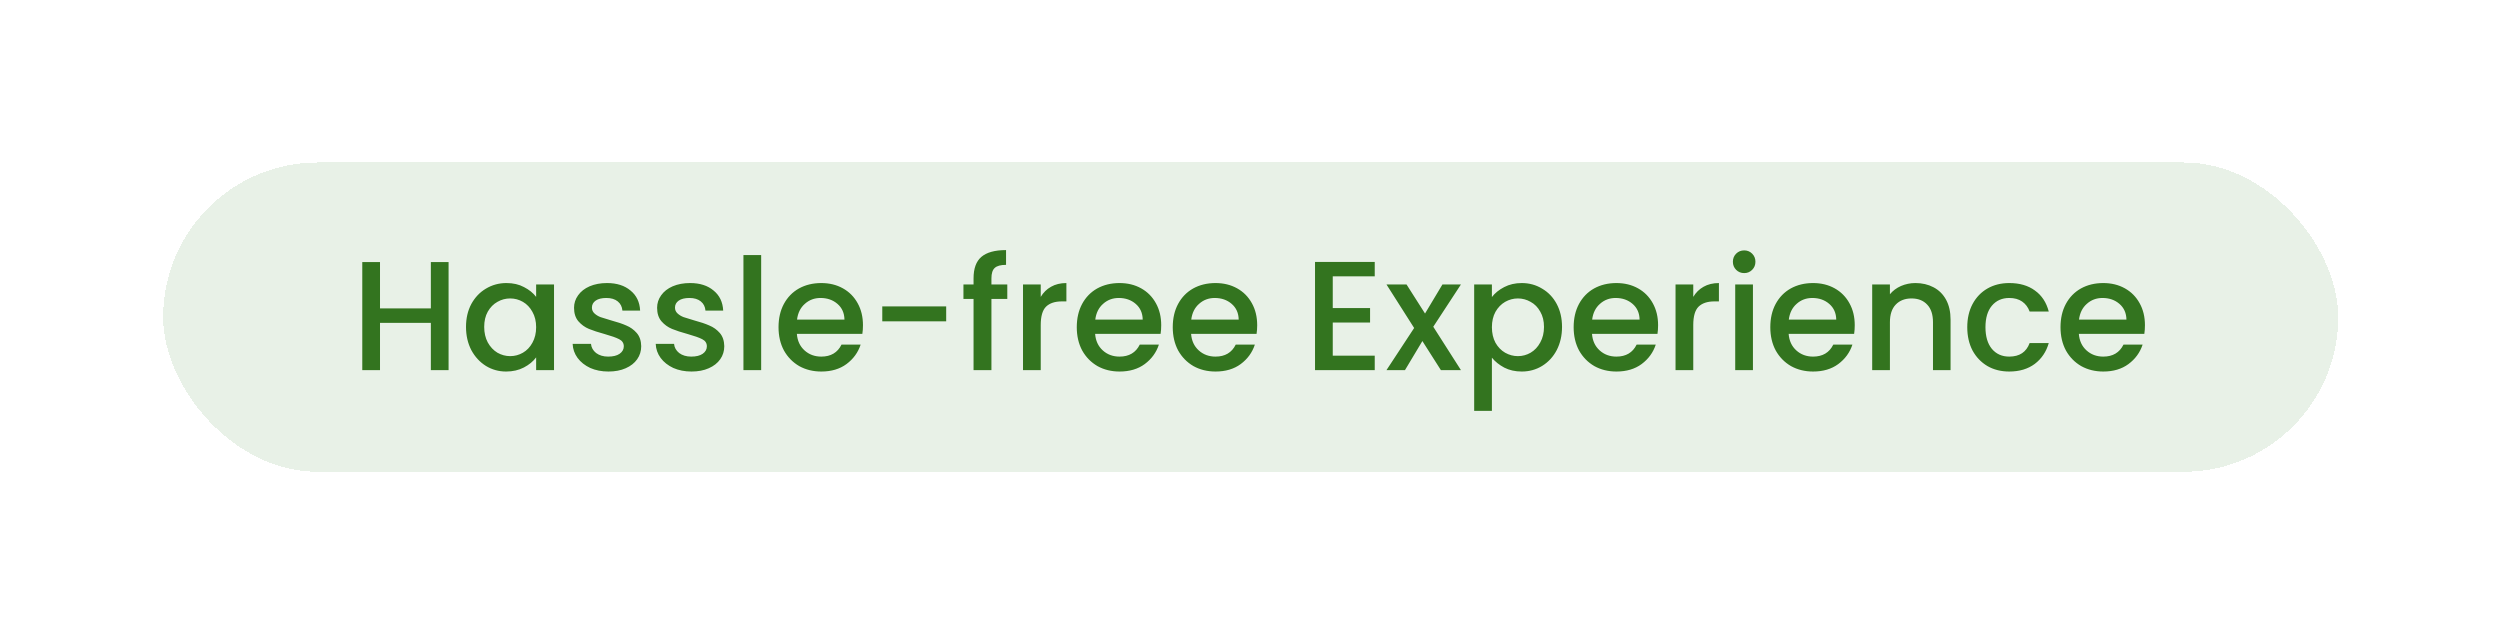
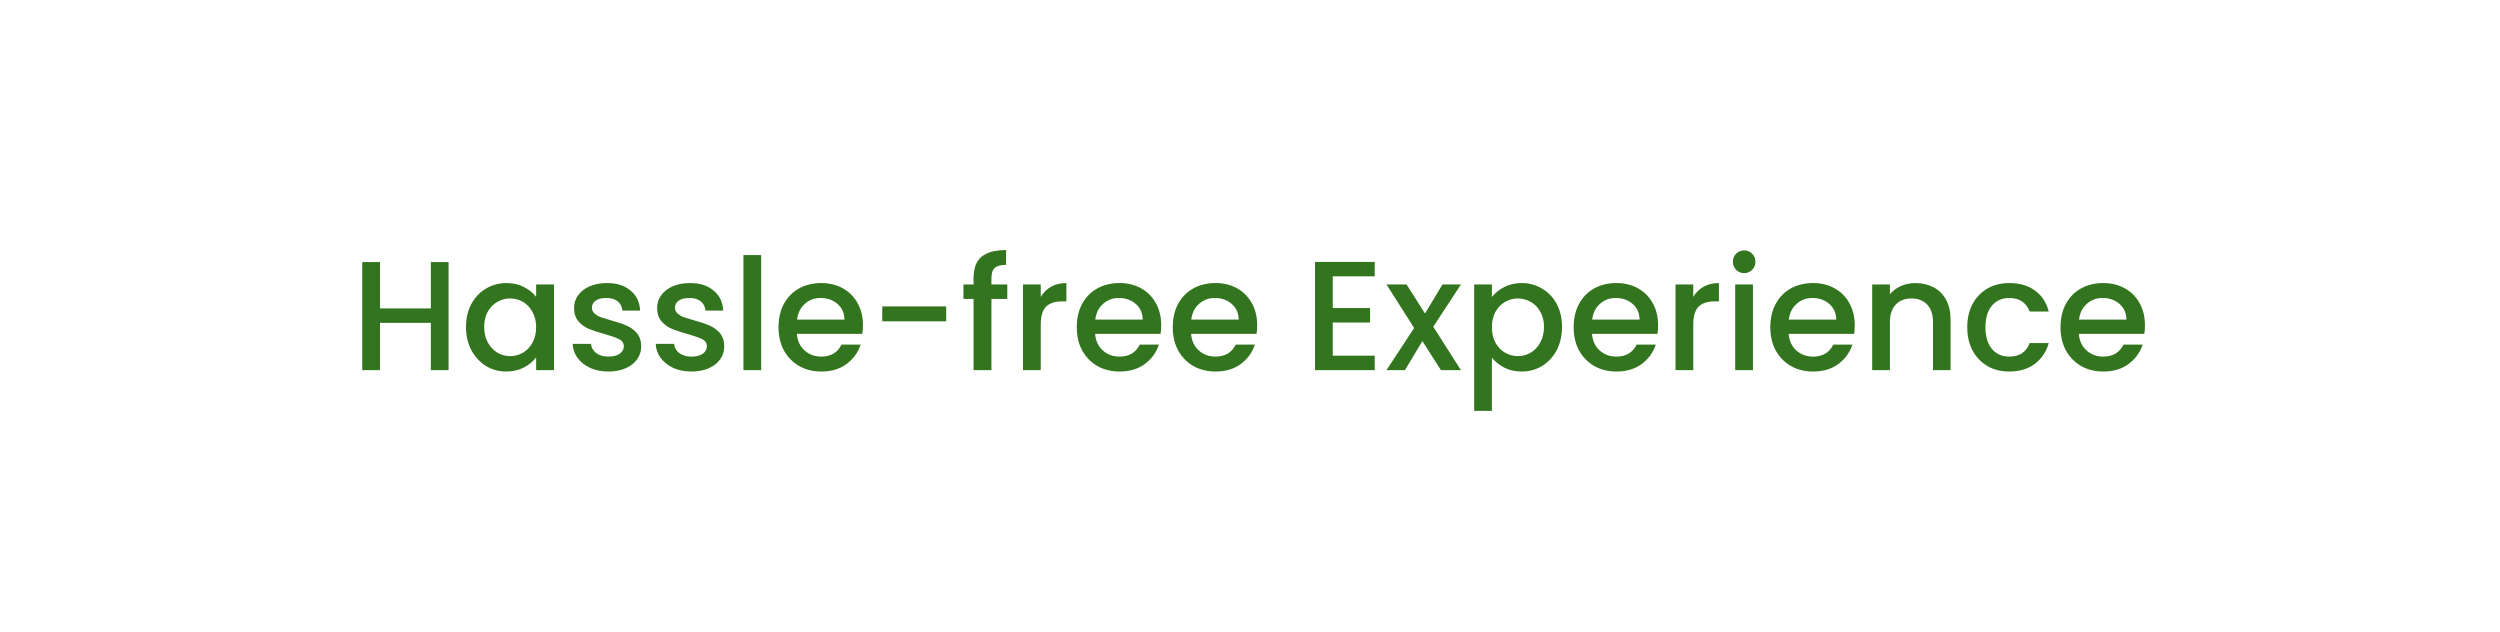
<svg xmlns="http://www.w3.org/2000/svg" fill="none" height="155" viewBox="0 0 613 155" width="613">
  <g filter="url(#filter0_d_5015_84555)">
-     <rect fill="#E8F1E7" height="75.838" rx="37.919" shape-rendering="crispEdges" width="533.327" x="40" y="27" />
    <path d="M109.991 51.418V77.918H105.645V66.327H93.177V77.918H88.83V51.418H93.177V62.781H105.645V51.418H109.991ZM114.265 67.318C114.265 65.208 114.697 63.34 115.561 61.713C116.451 60.086 117.646 58.828 119.145 57.938C120.671 57.023 122.348 56.566 124.178 56.566C125.831 56.566 127.267 56.896 128.487 57.557C129.733 58.193 130.724 58.993 131.461 59.959V56.909H135.846V77.918H131.461V74.791C130.724 75.783 129.72 76.609 128.449 77.27C127.178 77.931 125.729 78.261 124.102 78.261C122.297 78.261 120.645 77.804 119.145 76.888C117.646 75.948 116.451 74.652 115.561 72.999C114.697 71.322 114.265 69.428 114.265 67.318ZM131.461 67.394C131.461 65.945 131.156 64.687 130.546 63.62C129.961 62.552 129.186 61.739 128.22 61.179C127.254 60.62 126.212 60.34 125.094 60.34C123.975 60.34 122.933 60.62 121.967 61.179C121.001 61.713 120.213 62.514 119.603 63.581C119.018 64.624 118.726 65.869 118.726 67.318C118.726 68.767 119.018 70.038 119.603 71.131C120.213 72.224 121.001 73.063 121.967 73.647C122.958 74.207 124 74.486 125.094 74.486C126.212 74.486 127.254 74.207 128.22 73.647C129.186 73.088 129.961 72.275 130.546 71.207C131.156 70.114 131.461 68.843 131.461 67.394ZM149.181 78.261C147.529 78.261 146.042 77.969 144.72 77.384C143.423 76.774 142.394 75.961 141.631 74.944C140.869 73.902 140.462 72.745 140.411 71.474H144.91C144.987 72.364 145.406 73.114 146.169 73.724C146.957 74.308 147.935 74.601 149.105 74.601C150.325 74.601 151.265 74.372 151.926 73.914C152.613 73.431 152.956 72.821 152.956 72.084C152.956 71.296 152.574 70.712 151.812 70.33C151.075 69.949 149.893 69.53 148.266 69.072C146.69 68.64 145.406 68.221 144.415 67.814C143.423 67.407 142.559 66.784 141.822 65.945C141.11 65.107 140.754 64.001 140.754 62.628C140.754 61.51 141.085 60.493 141.746 59.578C142.407 58.637 143.347 57.9 144.567 57.366C145.813 56.833 147.236 56.566 148.838 56.566C151.227 56.566 153.146 57.176 154.595 58.396C156.07 59.591 156.858 61.23 156.959 63.315H152.613C152.536 62.374 152.155 61.624 151.469 61.065C150.782 60.506 149.855 60.226 148.685 60.226C147.541 60.226 146.664 60.442 146.054 60.874C145.444 61.306 145.139 61.878 145.139 62.59C145.139 63.149 145.343 63.62 145.749 64.001C146.156 64.382 146.652 64.687 147.236 64.916C147.821 65.119 148.685 65.386 149.829 65.717C151.354 66.123 152.6 66.543 153.566 66.975C154.557 67.382 155.409 67.992 156.12 68.805C156.832 69.619 157.201 70.699 157.226 72.046C157.226 73.241 156.896 74.308 156.235 75.249C155.574 76.189 154.633 76.927 153.413 77.46C152.219 77.994 150.808 78.261 149.181 78.261ZM169.549 78.261C167.896 78.261 166.409 77.969 165.088 77.384C163.791 76.774 162.762 75.961 161.999 74.944C161.237 73.902 160.83 72.745 160.779 71.474H165.278C165.354 72.364 165.774 73.114 166.536 73.724C167.324 74.308 168.303 74.601 169.472 74.601C170.693 74.601 171.633 74.372 172.294 73.914C172.98 73.431 173.323 72.821 173.323 72.084C173.323 71.296 172.942 70.712 172.18 70.33C171.442 69.949 170.26 69.53 168.634 69.072C167.058 68.64 165.774 68.221 164.783 67.814C163.791 67.407 162.927 66.784 162.19 65.945C161.478 65.107 161.122 64.001 161.122 62.628C161.122 61.51 161.453 60.493 162.113 59.578C162.774 58.637 163.715 57.9 164.935 57.366C166.181 56.833 167.604 56.566 169.205 56.566C171.595 56.566 173.514 57.176 174.963 58.396C176.437 59.591 177.225 61.23 177.327 63.315H172.98C172.904 62.374 172.523 61.624 171.836 61.065C171.15 60.506 170.222 60.226 169.053 60.226C167.909 60.226 167.032 60.442 166.422 60.874C165.812 61.306 165.507 61.878 165.507 62.59C165.507 63.149 165.71 63.62 166.117 64.001C166.524 64.382 167.019 64.687 167.604 64.916C168.189 65.119 169.053 65.386 170.197 65.717C171.722 66.123 172.968 66.543 173.933 66.975C174.925 67.382 175.776 67.992 176.488 68.805C177.2 69.619 177.568 70.699 177.594 72.046C177.594 73.241 177.263 74.308 176.602 75.249C175.942 76.189 175.001 76.927 173.781 77.46C172.586 77.994 171.175 78.261 169.549 78.261ZM186.637 49.703V77.918H182.291V49.703H186.637ZM211.599 66.899C211.599 67.687 211.548 68.398 211.447 69.034H195.394C195.522 70.712 196.144 72.059 197.263 73.076C198.381 74.092 199.754 74.601 201.381 74.601C203.719 74.601 205.372 73.622 206.337 71.665H211.027C210.392 73.597 209.235 75.185 207.558 76.431C205.905 77.651 203.846 78.261 201.381 78.261C199.373 78.261 197.568 77.816 195.966 76.927C194.39 76.011 193.145 74.741 192.23 73.114C191.34 71.462 190.895 69.555 190.895 67.394C190.895 65.234 191.327 63.34 192.192 61.713C193.081 60.061 194.314 58.79 195.89 57.9C197.492 57.011 199.322 56.566 201.381 56.566C203.363 56.566 205.13 56.998 206.681 57.862C208.231 58.726 209.439 59.947 210.303 61.523C211.167 63.073 211.599 64.865 211.599 66.899ZM207.062 65.526C207.036 63.925 206.465 62.641 205.346 61.675C204.228 60.709 202.842 60.226 201.19 60.226C199.69 60.226 198.407 60.709 197.339 61.675C196.271 62.615 195.636 63.899 195.433 65.526H207.062ZM232.005 62.285V65.945H216.334V62.285H232.005ZM246.989 60.455H243.099V77.918H238.715V60.455H236.236V56.909H238.715V55.422C238.715 53.007 239.35 51.253 240.621 50.16C241.917 49.042 243.938 48.482 246.684 48.482V52.105C245.362 52.105 244.434 52.359 243.9 52.867C243.366 53.35 243.099 54.202 243.099 55.422V56.909H246.989V60.455ZM255.188 59.959C255.823 58.892 256.662 58.066 257.704 57.481C258.772 56.871 260.03 56.566 261.479 56.566V61.065H260.373C258.67 61.065 257.374 61.497 256.484 62.361C255.62 63.226 255.188 64.725 255.188 66.861V77.918H250.841V56.909H255.188V59.959ZM284.729 66.899C284.729 67.687 284.679 68.398 284.577 69.034H268.525C268.652 70.712 269.275 72.059 270.393 73.076C271.511 74.092 272.884 74.601 274.511 74.601C276.849 74.601 278.502 73.622 279.468 71.665H284.158C283.522 73.597 282.365 75.185 280.688 76.431C279.036 77.651 276.977 78.261 274.511 78.261C272.503 78.261 270.698 77.816 269.097 76.927C267.521 76.011 266.275 74.741 265.36 73.114C264.47 71.462 264.025 69.555 264.025 67.394C264.025 65.234 264.458 63.34 265.322 61.713C266.211 60.061 267.444 58.79 269.02 57.9C270.622 57.011 272.452 56.566 274.511 56.566C276.494 56.566 278.26 56.998 279.811 57.862C281.361 58.726 282.569 59.947 283.433 61.523C284.297 63.073 284.729 64.865 284.729 66.899ZM280.192 65.526C280.167 63.925 279.595 62.641 278.476 61.675C277.358 60.709 275.973 60.226 274.32 60.226C272.821 60.226 271.537 60.709 270.469 61.675C269.402 62.615 268.766 63.899 268.563 65.526H280.192ZM308.262 66.899C308.262 67.687 308.211 68.398 308.11 69.034H292.057C292.184 70.712 292.807 72.059 293.926 73.076C295.044 74.092 296.417 74.601 298.044 74.601C300.382 74.601 302.034 73.622 303 71.665H307.69C307.055 73.597 305.898 75.185 304.221 76.431C302.568 77.651 300.509 78.261 298.044 78.261C296.036 78.261 294.231 77.816 292.629 76.927C291.053 76.011 289.808 74.741 288.893 73.114C288.003 71.462 287.558 69.555 287.558 67.394C287.558 65.234 287.99 63.34 288.855 61.713C289.744 60.061 290.977 58.79 292.553 57.9C294.154 57.011 295.985 56.566 298.044 56.566C300.026 56.566 301.793 56.998 303.344 57.862C304.894 58.726 306.102 59.947 306.966 61.523C307.83 63.073 308.262 64.865 308.262 66.899ZM303.725 65.526C303.699 63.925 303.127 62.641 302.009 61.675C300.891 60.709 299.505 60.226 297.853 60.226C296.353 60.226 295.07 60.709 294.002 61.675C292.934 62.615 292.299 63.899 292.096 65.526H303.725ZM326.791 54.926V62.705H335.942V66.251H326.791V74.372H337.086V77.918H322.444V51.38H337.086V54.926H326.791ZM351.438 67.28L358.225 77.918H353.307L348.769 70.788L344.499 77.918H339.961L346.748 67.585L339.961 56.909H344.88L349.417 64.039L353.688 56.909H358.225L351.438 67.28ZM365.814 59.997C366.551 59.031 367.555 58.218 368.826 57.557C370.097 56.896 371.533 56.566 373.135 56.566C374.965 56.566 376.63 57.023 378.129 57.938C379.655 58.828 380.849 60.086 381.714 61.713C382.578 63.34 383.01 65.208 383.01 67.318C383.01 69.428 382.578 71.322 381.714 72.999C380.849 74.652 379.655 75.948 378.129 76.888C376.63 77.804 374.965 78.261 373.135 78.261C371.533 78.261 370.11 77.943 368.864 77.308C367.619 76.647 366.602 75.834 365.814 74.868V87.908H361.467V56.909H365.814V59.997ZM378.587 67.318C378.587 65.869 378.282 64.624 377.672 63.581C377.087 62.514 376.299 61.713 375.308 61.179C374.342 60.62 373.3 60.34 372.181 60.34C371.088 60.34 370.046 60.62 369.055 61.179C368.089 61.739 367.301 62.552 366.691 63.62C366.106 64.687 365.814 65.945 365.814 67.394C365.814 68.843 366.106 70.114 366.691 71.207C367.301 72.275 368.089 73.088 369.055 73.647C370.046 74.207 371.088 74.486 372.181 74.486C373.3 74.486 374.342 74.207 375.308 73.647C376.299 73.063 377.087 72.224 377.672 71.131C378.282 70.038 378.587 68.767 378.587 67.318ZM406.564 66.899C406.564 67.687 406.513 68.398 406.411 69.034H390.359C390.486 70.712 391.109 72.059 392.227 73.076C393.345 74.092 394.718 74.601 396.345 74.601C398.684 74.601 400.336 73.622 401.302 71.665H405.992C405.356 73.597 404.2 75.185 402.522 76.431C400.87 77.651 398.811 78.261 396.345 78.261C394.337 78.261 392.532 77.816 390.931 76.927C389.355 76.011 388.109 74.741 387.194 73.114C386.304 71.462 385.859 69.555 385.859 67.394C385.859 65.234 386.292 63.34 387.156 61.713C388.046 60.061 389.278 58.79 390.854 57.9C392.456 57.011 394.286 56.566 396.345 56.566C398.328 56.566 400.094 56.998 401.645 57.862C403.195 58.726 404.403 59.947 405.267 61.523C406.131 63.073 406.564 64.865 406.564 66.899ZM402.026 65.526C402.001 63.925 401.429 62.641 400.31 61.675C399.192 60.709 397.807 60.226 396.154 60.226C394.655 60.226 393.371 60.709 392.303 61.675C391.236 62.615 390.6 63.899 390.397 65.526H402.026ZM415.188 59.959C415.823 58.892 416.662 58.066 417.704 57.481C418.772 56.871 420.03 56.566 421.479 56.566V61.065H420.373C418.67 61.065 417.374 61.497 416.484 62.361C415.62 63.226 415.188 64.725 415.188 66.861V77.918H410.841V56.909H415.188V59.959ZM427.686 54.126C426.898 54.126 426.237 53.859 425.703 53.325C425.17 52.791 424.903 52.13 424.903 51.342C424.903 50.554 425.17 49.893 425.703 49.359C426.237 48.825 426.898 48.559 427.686 48.559C428.449 48.559 429.097 48.825 429.631 49.359C430.164 49.893 430.431 50.554 430.431 51.342C430.431 52.13 430.164 52.791 429.631 53.325C429.097 53.859 428.449 54.126 427.686 54.126ZM429.821 56.909V77.918H425.475V56.909H429.821ZM454.783 66.899C454.783 67.687 454.732 68.398 454.631 69.034H438.578C438.706 70.712 439.328 72.059 440.447 73.076C441.565 74.092 442.938 74.601 444.565 74.601C446.903 74.601 448.556 73.622 449.521 71.665H454.211C453.576 73.597 452.419 75.185 450.742 76.431C449.089 77.651 447.03 78.261 444.565 78.261C442.557 78.261 440.752 77.816 439.15 76.927C437.574 76.011 436.329 74.741 435.414 73.114C434.524 71.462 434.079 69.555 434.079 67.394C434.079 65.234 434.511 63.34 435.376 61.713C436.265 60.061 437.498 58.79 439.074 57.9C440.676 57.011 442.506 56.566 444.565 56.566C446.547 56.566 448.314 56.998 449.865 57.862C451.415 58.726 452.623 59.947 453.487 61.523C454.351 63.073 454.783 64.865 454.783 66.899ZM450.246 65.526C450.221 63.925 449.649 62.641 448.53 61.675C447.412 60.709 446.026 60.226 444.374 60.226C442.874 60.226 441.591 60.709 440.523 61.675C439.455 62.615 438.82 63.899 438.617 65.526H450.246ZM469.661 56.566C471.313 56.566 472.787 56.909 474.084 57.595C475.406 58.282 476.435 59.298 477.172 60.645C477.909 61.993 478.278 63.62 478.278 65.526V77.918H473.969V66.174C473.969 64.293 473.499 62.857 472.559 61.866C471.618 60.849 470.334 60.34 468.708 60.34C467.081 60.34 465.784 60.849 464.818 61.866C463.878 62.857 463.408 64.293 463.408 66.174V77.918H459.061V56.909H463.408V59.311C464.119 58.447 465.022 57.773 466.115 57.29C467.233 56.807 468.415 56.566 469.661 56.566ZM482.373 67.394C482.373 65.234 482.806 63.34 483.67 61.713C484.56 60.061 485.78 58.79 487.33 57.9C488.881 57.011 490.66 56.566 492.668 56.566C495.21 56.566 497.307 57.176 498.96 58.396C500.637 59.591 501.768 61.306 502.353 63.543H497.663C497.282 62.501 496.672 61.688 495.833 61.103C494.994 60.518 493.939 60.226 492.668 60.226C490.889 60.226 489.465 60.862 488.398 62.133C487.356 63.378 486.835 65.132 486.835 67.394C486.835 69.657 487.356 71.423 488.398 72.694C489.465 73.965 490.889 74.601 492.668 74.601C495.185 74.601 496.85 73.495 497.663 71.284H502.353C501.743 73.419 500.599 75.122 498.921 76.393C497.244 77.638 495.159 78.261 492.668 78.261C490.66 78.261 488.881 77.816 487.33 76.927C485.78 76.011 484.56 74.741 483.67 73.114C482.806 71.462 482.373 69.555 482.373 67.394ZM525.94 66.899C525.94 67.687 525.889 68.398 525.787 69.034H509.735C509.862 70.712 510.485 72.059 511.604 73.076C512.722 74.092 514.095 74.601 515.721 74.601C518.06 74.601 519.712 73.622 520.678 71.665H525.368C524.733 73.597 523.576 75.185 521.898 76.431C520.246 77.651 518.187 78.261 515.721 78.261C513.713 78.261 511.909 77.816 510.307 76.927C508.731 76.011 507.486 74.741 506.57 73.114C505.681 71.462 505.236 69.555 505.236 67.394C505.236 65.234 505.668 63.34 506.532 61.713C507.422 60.061 508.655 58.79 510.231 57.9C511.832 57.011 513.662 56.566 515.721 56.566C517.704 56.566 519.471 56.998 521.021 57.862C522.572 58.726 523.779 59.947 524.644 61.523C525.508 63.073 525.94 64.865 525.94 66.899ZM521.403 65.526C521.377 63.925 520.805 62.641 519.687 61.675C518.568 60.709 517.183 60.226 515.531 60.226C514.031 60.226 512.747 60.709 511.68 61.675C510.612 62.615 509.977 63.899 509.773 65.526H521.403Z" fill="#33741F" />
  </g>
  <defs>
    <filter color-interpolation-filters="sRGB" filterUnits="userSpaceOnUse" height="153.893" id="filter0_d_5015_84555" width="611.381" x="0.972" y="0.81">
      <feFlood flood-opacity="0" result="BackgroundImageFix" />
      <feColorMatrix in="SourceAlpha" result="hardAlpha" type="matrix" values="0 0 0 0 0 0 0 0 0 0 0 0 0 0 0 0 0 0 127 0" />
      <feMorphology in="SourceAlpha" operator="dilate" radius="5.649" result="effect1_dropShadow_5015_84555" />
      <feOffset dy="12.838" />
      <feGaussianBlur stdDeviation="16.689" />
      <feComposite in2="hardAlpha" operator="out" />
      <feColorMatrix type="matrix" values="0 0 0 0 0 0 0 0 0 0 0 0 0 0 0 0 0 0 0.42 0" />
      <feBlend in2="BackgroundImageFix" mode="normal" result="effect1_dropShadow_5015_84555" />
      <feBlend in="SourceGraphic" in2="effect1_dropShadow_5015_84555" mode="normal" result="shape" />
    </filter>
  </defs>
</svg>